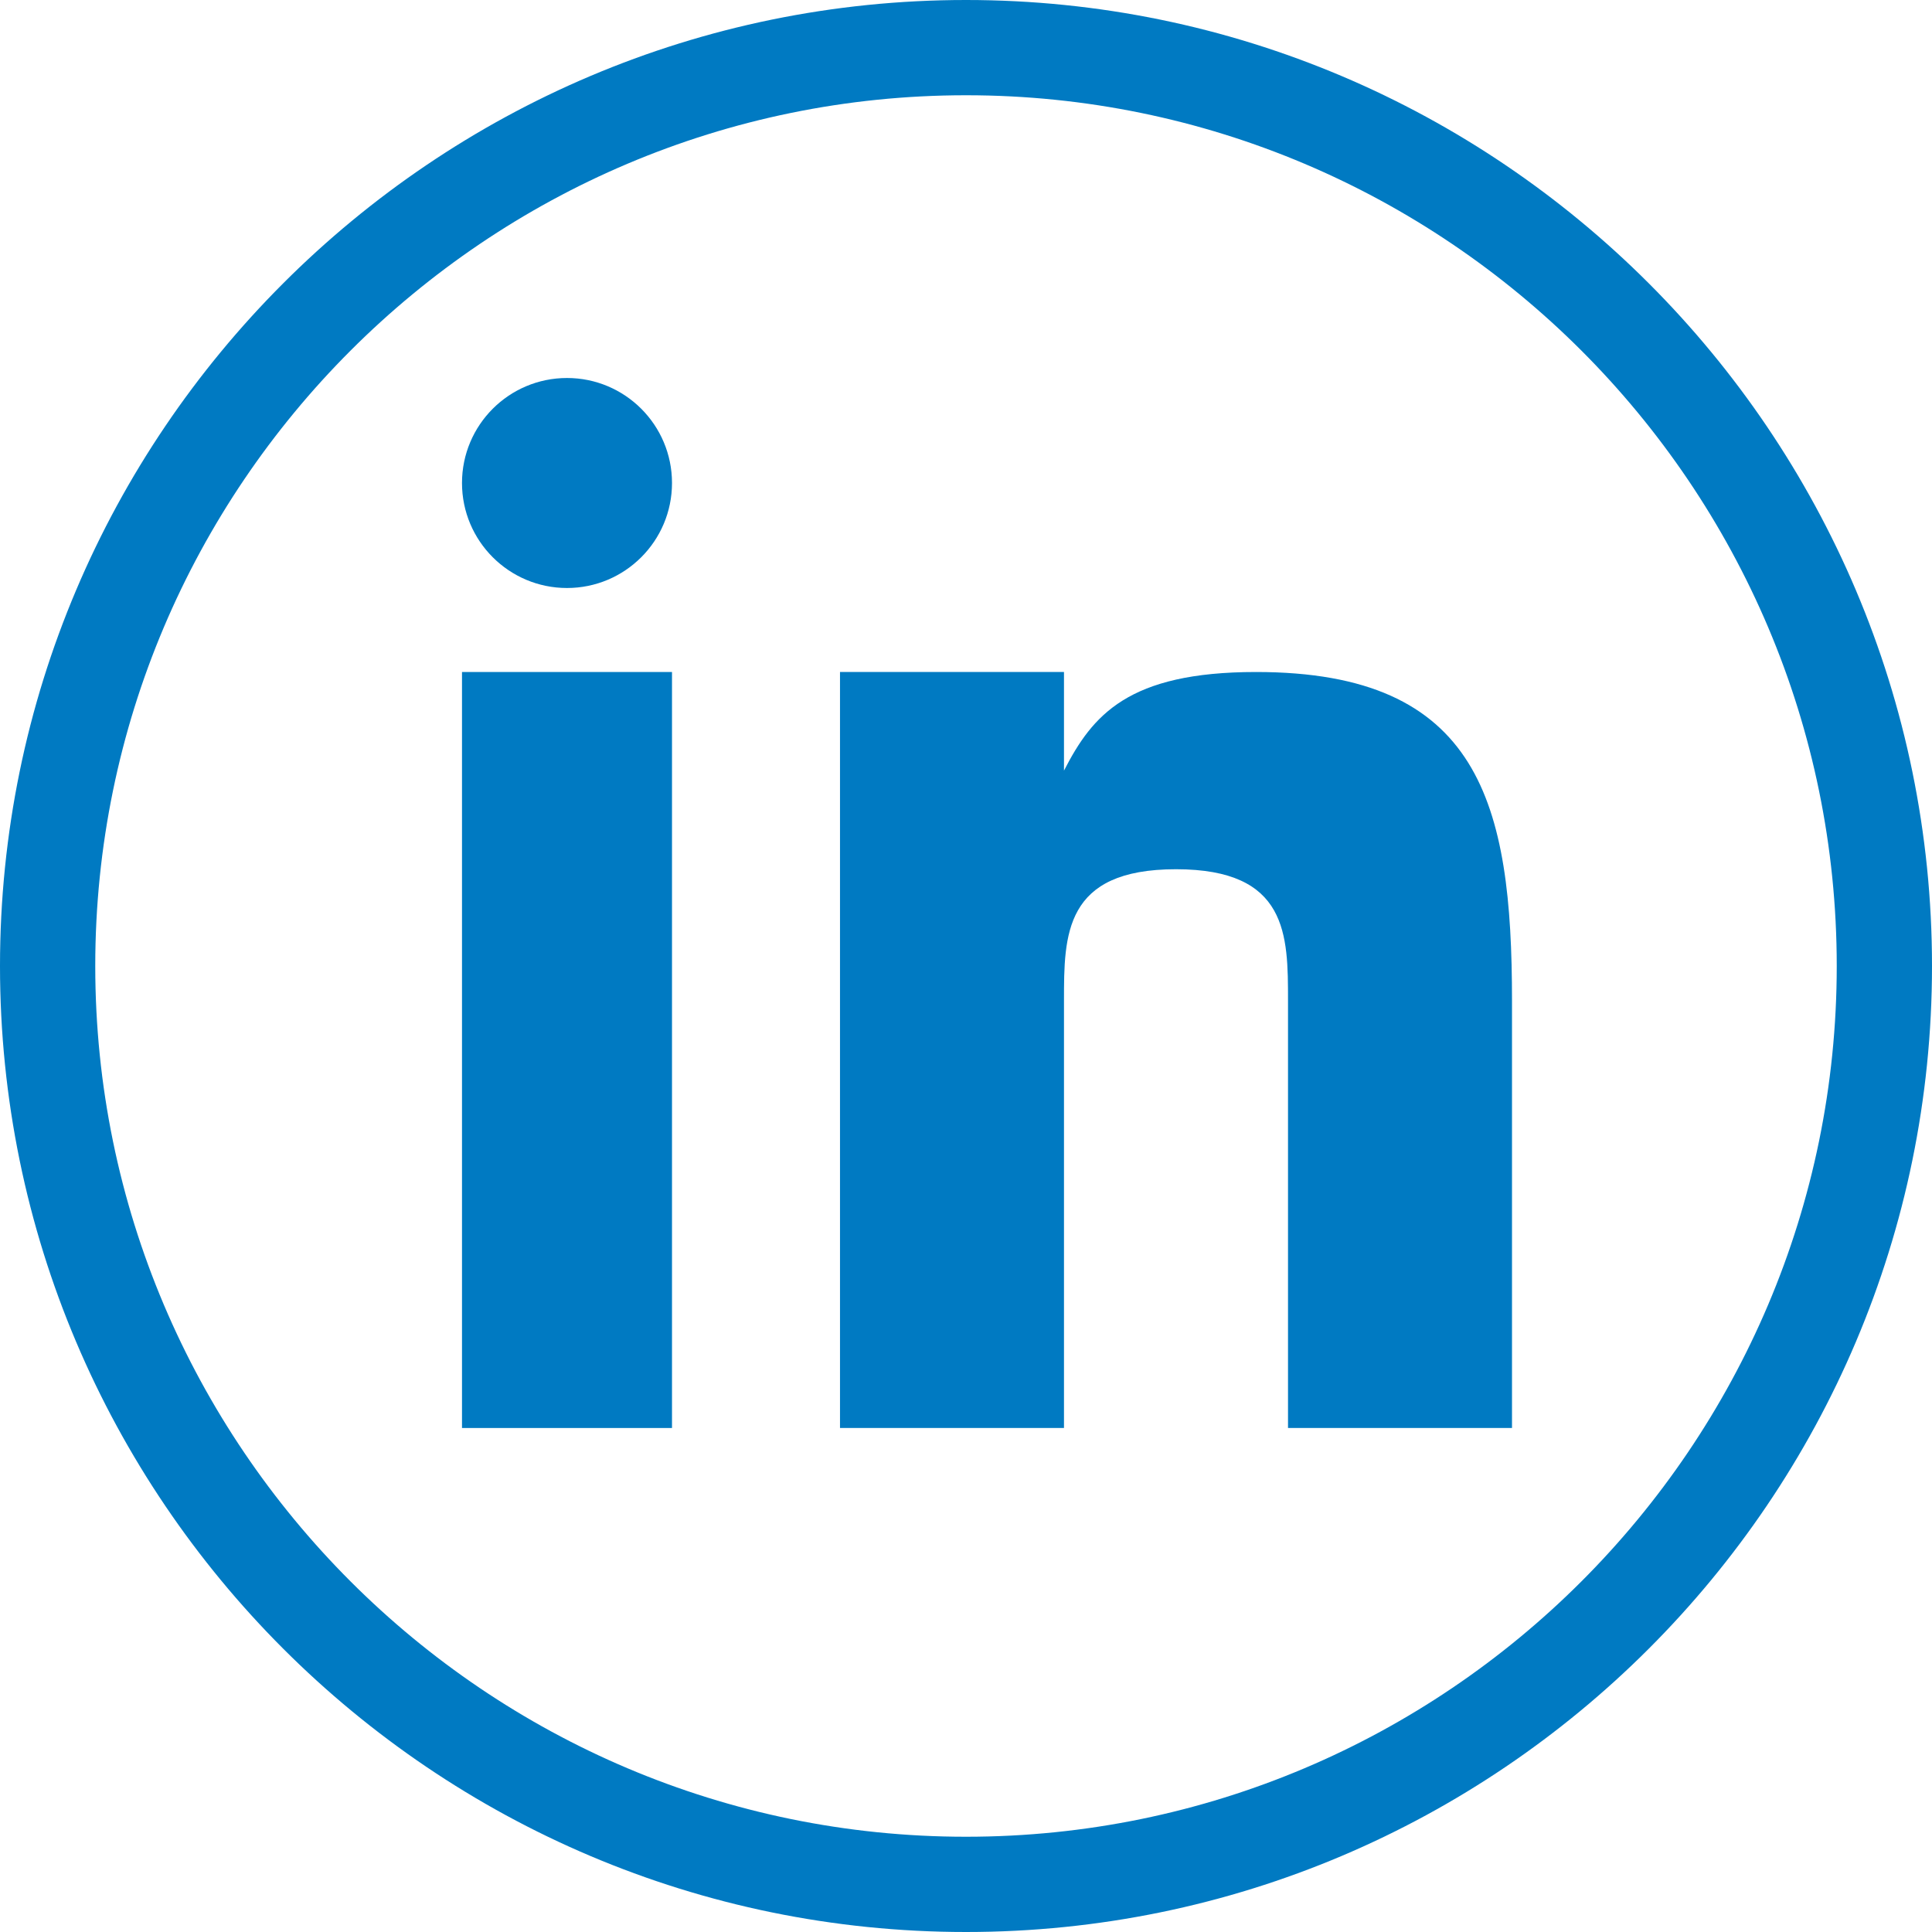
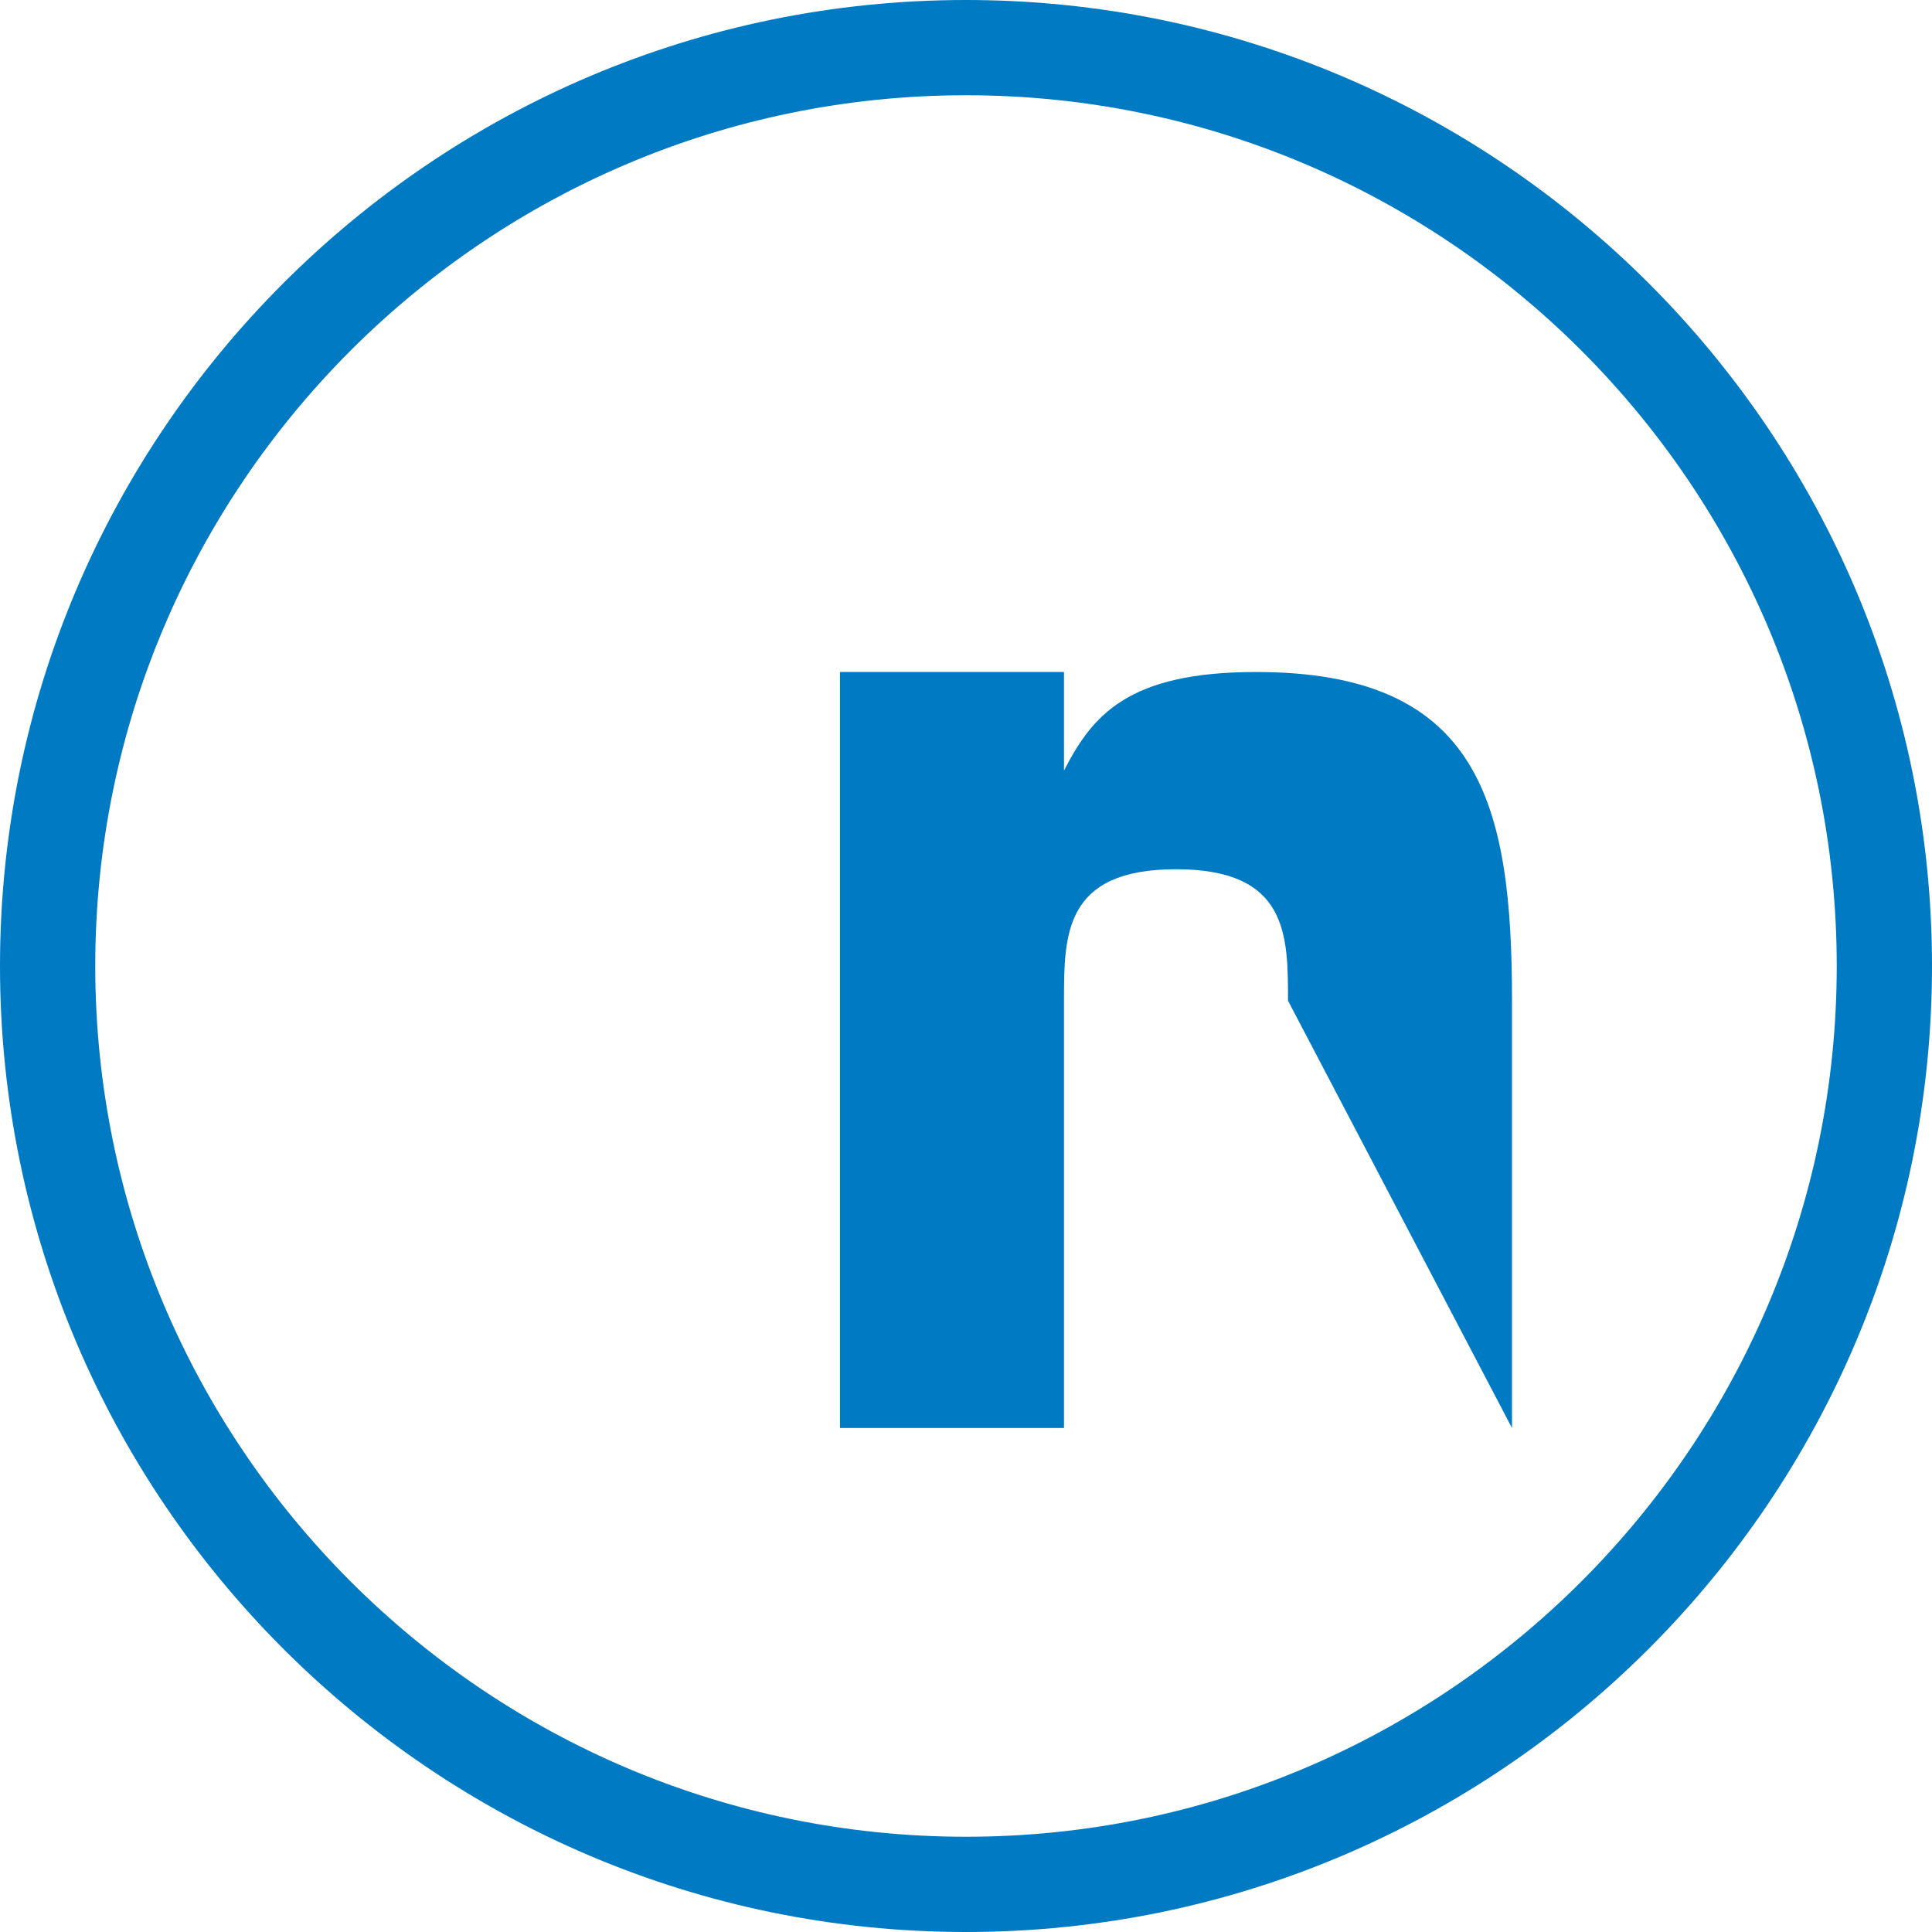
<svg xmlns="http://www.w3.org/2000/svg" width="46px" height="46px" viewBox="0 0 46 46" version="1.1">
  <title>ico-linkedin-blue</title>
  <g id="www" stroke="none" stroke-width="1" fill="none" fill-rule="evenodd">
    <g id="Artboard" transform="translate(-395, -390)" fill="#007AC2" fill-rule="nonzero">
      <g id="ico-linkedin-blue" transform="translate(395, 390)">
        <path d="M23,0 C10.318,0 0,10.318 0,23 C0,35.683 10.318,46 23,46 C35.682,46 46,35.683 46,23 C46,10.318 35.681,0 23,0 Z M23,43.732 C11.568,43.732 2.268,34.432 2.268,23 C2.268,11.569 11.568,2.268 23,2.268 C34.431,2.268 43.732,11.569 43.732,23 C43.732,34.432 34.431,43.732 23,43.732 Z" id="Shape" />
        <g id="317735_career_linkedin_icon" transform="translate(11, 9)">
-           <rect id="Rectangle" x="0" y="7" width="5" height="18" />
-           <path d="M18.907,7 C15.857,7 15.011,8.027 14.333,9.348 L14.333,7 L9,7 L9,25 L14.333,25 L14.333,14.826 C14.333,13.261 14.333,11.696 17,11.696 C19.667,11.696 19.667,13.261 19.667,14.826 L19.667,25 L25,25 L25,14.826 C25,10.13 24.238,7 18.907,7 Z" id="Path" />
-           <circle id="Oval" cx="2.5" cy="2.5" r="2.5" />
+           <path d="M18.907,7 C15.857,7 15.011,8.027 14.333,9.348 L14.333,7 L9,7 L9,25 L14.333,25 L14.333,14.826 C14.333,13.261 14.333,11.696 17,11.696 C19.667,11.696 19.667,13.261 19.667,14.826 L25,25 L25,14.826 C25,10.13 24.238,7 18.907,7 Z" id="Path" />
        </g>
      </g>
    </g>
  </g>
</svg>